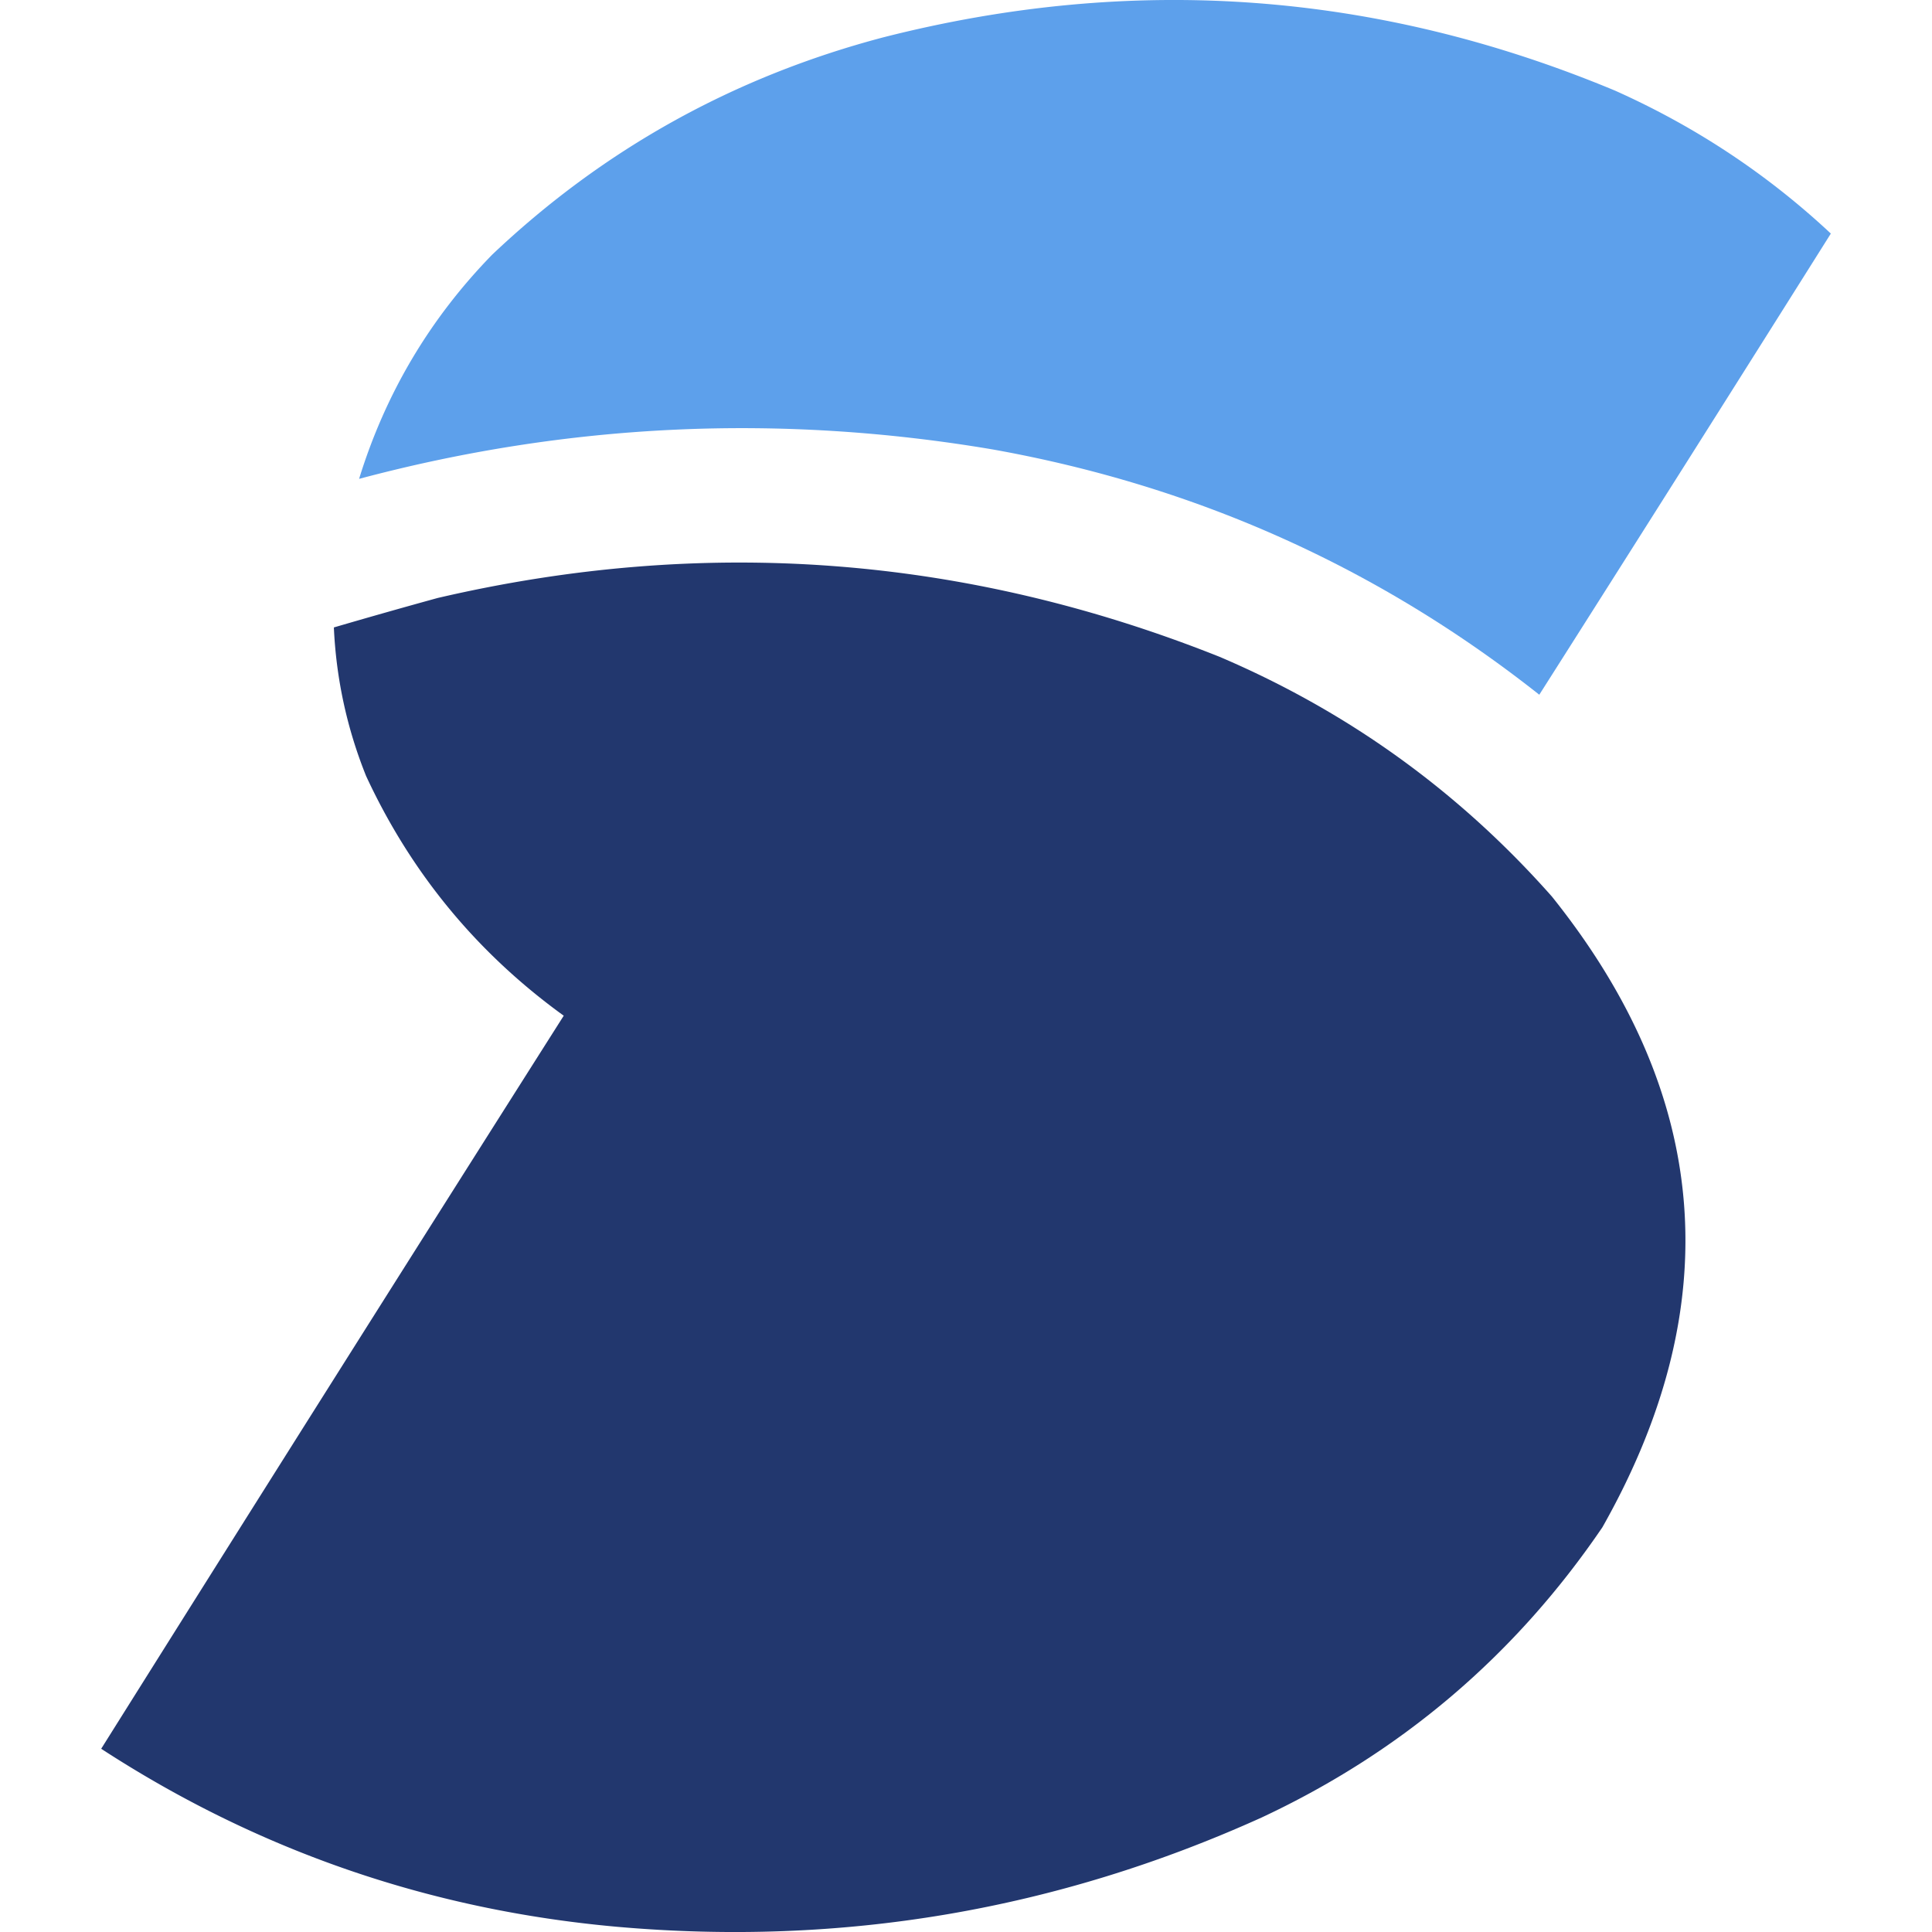
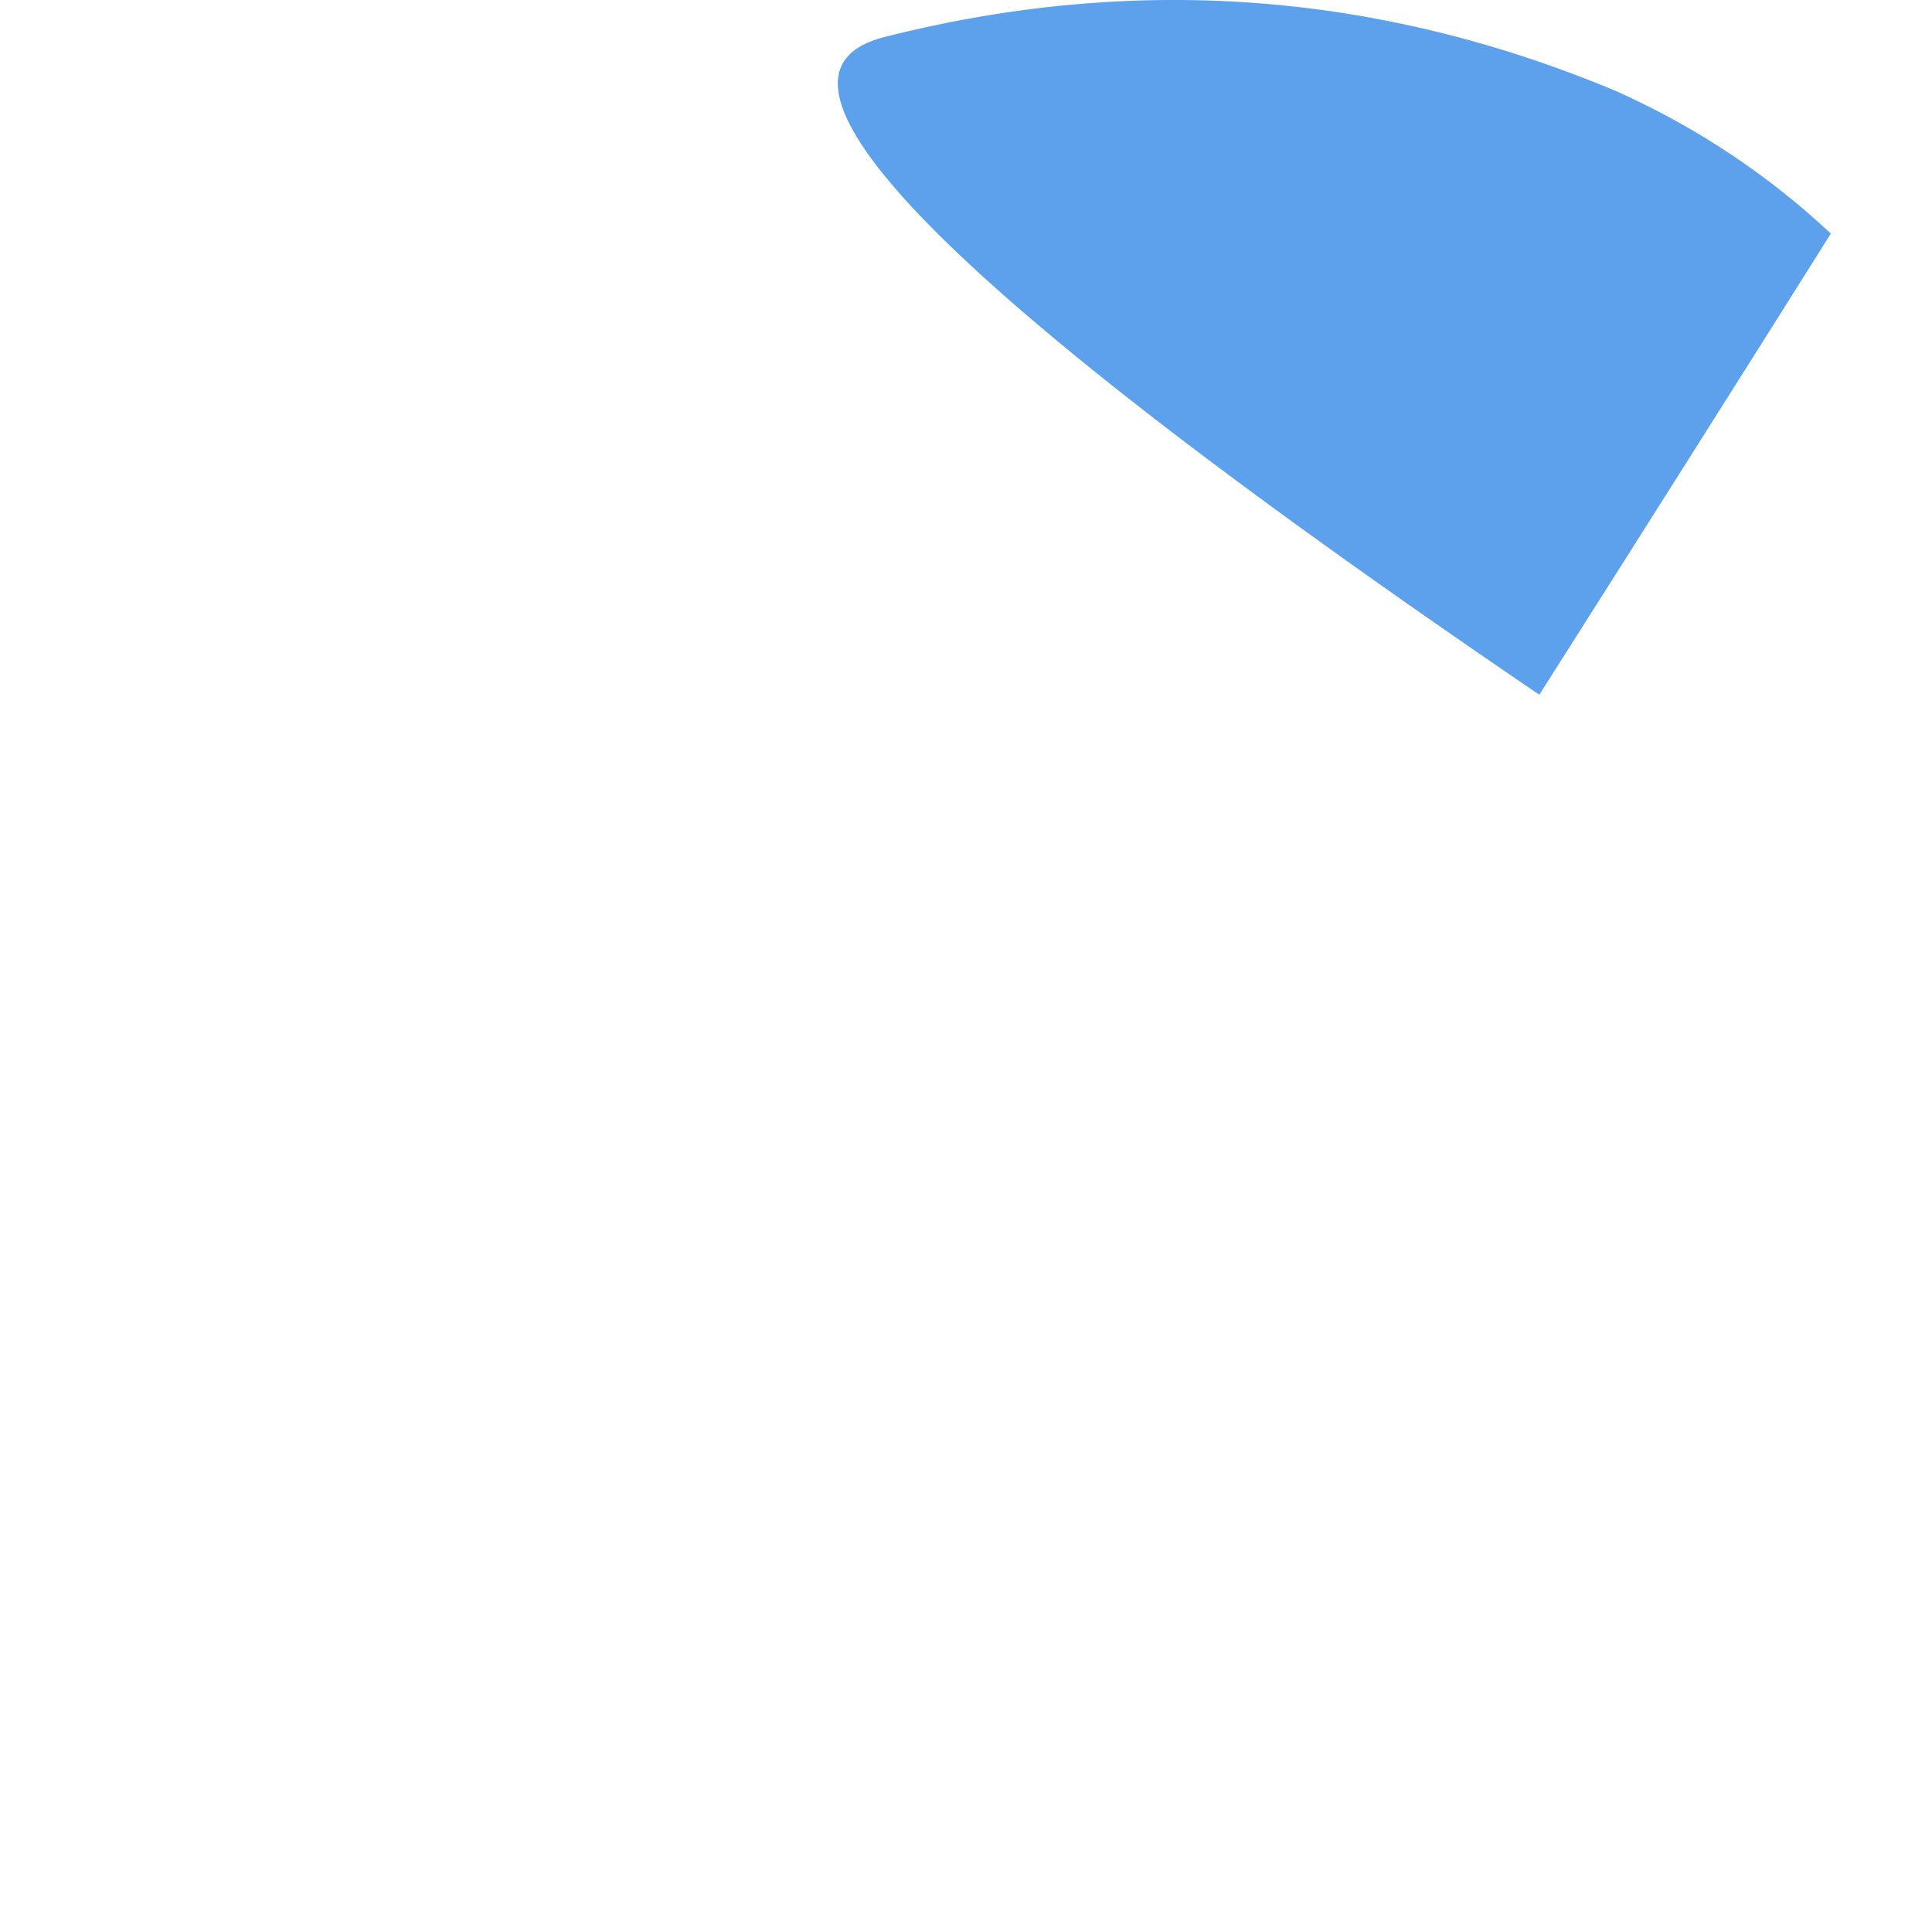
<svg xmlns="http://www.w3.org/2000/svg" version="1.1" width="1000" height="1000">
  <style>
    #light-icon {
      display: inline;
    }
    #dark-icon {
      display: none;
    }

    @media (prefers-color-scheme: dark) {
      #light-icon {
        display: none;
      }
      #dark-icon {
        display: inline;
      }
    }
  </style>
  <g id="light-icon">
    <svg version="1.1" width="1000" height="1000">
      <g>
        <g transform="matrix(1.451,0,0,1.451,52.373,0)">
          <svg version="1.1" width="617" height="689.19">
            <svg style="shape-rendering:geometricPrecision;text-rendering:geometricPrecision;image-rendering:optimizeQuality;fill-rule:evenodd;clip-rule:evenodd" viewBox="38.5 15.68 617 689.19">
-               <path fill="#5da0eb" d="M551.5 263.5q-86.106-68.033-195-87.5-114.253-19.308-226 10.5 14.144-45.8 47.5-80Q237.544 50.087 317.5 29q133.752-34.074 261 19 43.014 19.218 77 51a41219 41219 0 0 1-104 164.5" style="opacity:.998" />
-               <path fill="#22376e" d="M38.5 639.5a63377 63377 0 0 1 165-261.5q-46.407-33.572-70.5-85.5-10.254-25.52-11.5-53 18.452-5.4 37-10.5 142.919-33.273 279 21 68.893 29.395 118.5 85.5 85.194 106.3 18 225-46.539 68.4-121.5 103.5-109.698 49.617-230 39-100.15-8.964-184-63.5" style="opacity:.999" />
+               <path fill="#5da0eb" d="M551.5 263.5Q237.544 50.087 317.5 29q133.752-34.074 261 19 43.014 19.218 77 51a41219 41219 0 0 1-104 164.5" style="opacity:.998" />
            </svg>
          </svg>
        </g>
      </g>
    </svg>
  </g>
  <g id="dark-icon">
    <svg version="1.1" width="1000" height="1000">
      <g>
        <g transform="matrix(1.451,0,0,1.451,52.373,0)">
          <svg version="1.1" width="617" height="689.19">
            <svg style="shape-rendering:geometricPrecision;text-rendering:geometricPrecision;image-rendering:optimizeQuality;fill-rule:evenodd;clip-rule:evenodd" viewBox="38.5 15.68 617 689.19">
              <path fill="#5DA0EB" d="M551.5 263.5q-86.106-68.033-195-87.5-114.253-19.308-226 10.5 14.144-45.8 47.5-80Q237.544 50.087 317.5 29q133.752-34.074 261 19 43.014 19.218 77 51a41219 41219 0 0 1-104 164.5" style="opacity:.998" />
              <path fill="#F3F6FC" d="M38.5 639.5a63377 63377 0 0 1 165-261.5q-46.407-33.572-70.5-85.5-10.254-25.52-11.5-53 18.452-5.4 37-10.5 142.919-33.273 279 21 68.893 29.395 118.5 85.5 85.194 106.3 18 225-46.539 68.4-121.5 103.5-109.698 49.617-230 39-100.15-8.964-184-63.5" style="opacity:.999" />
            </svg>
          </svg>
        </g>
      </g>
    </svg>
  </g>
</svg>